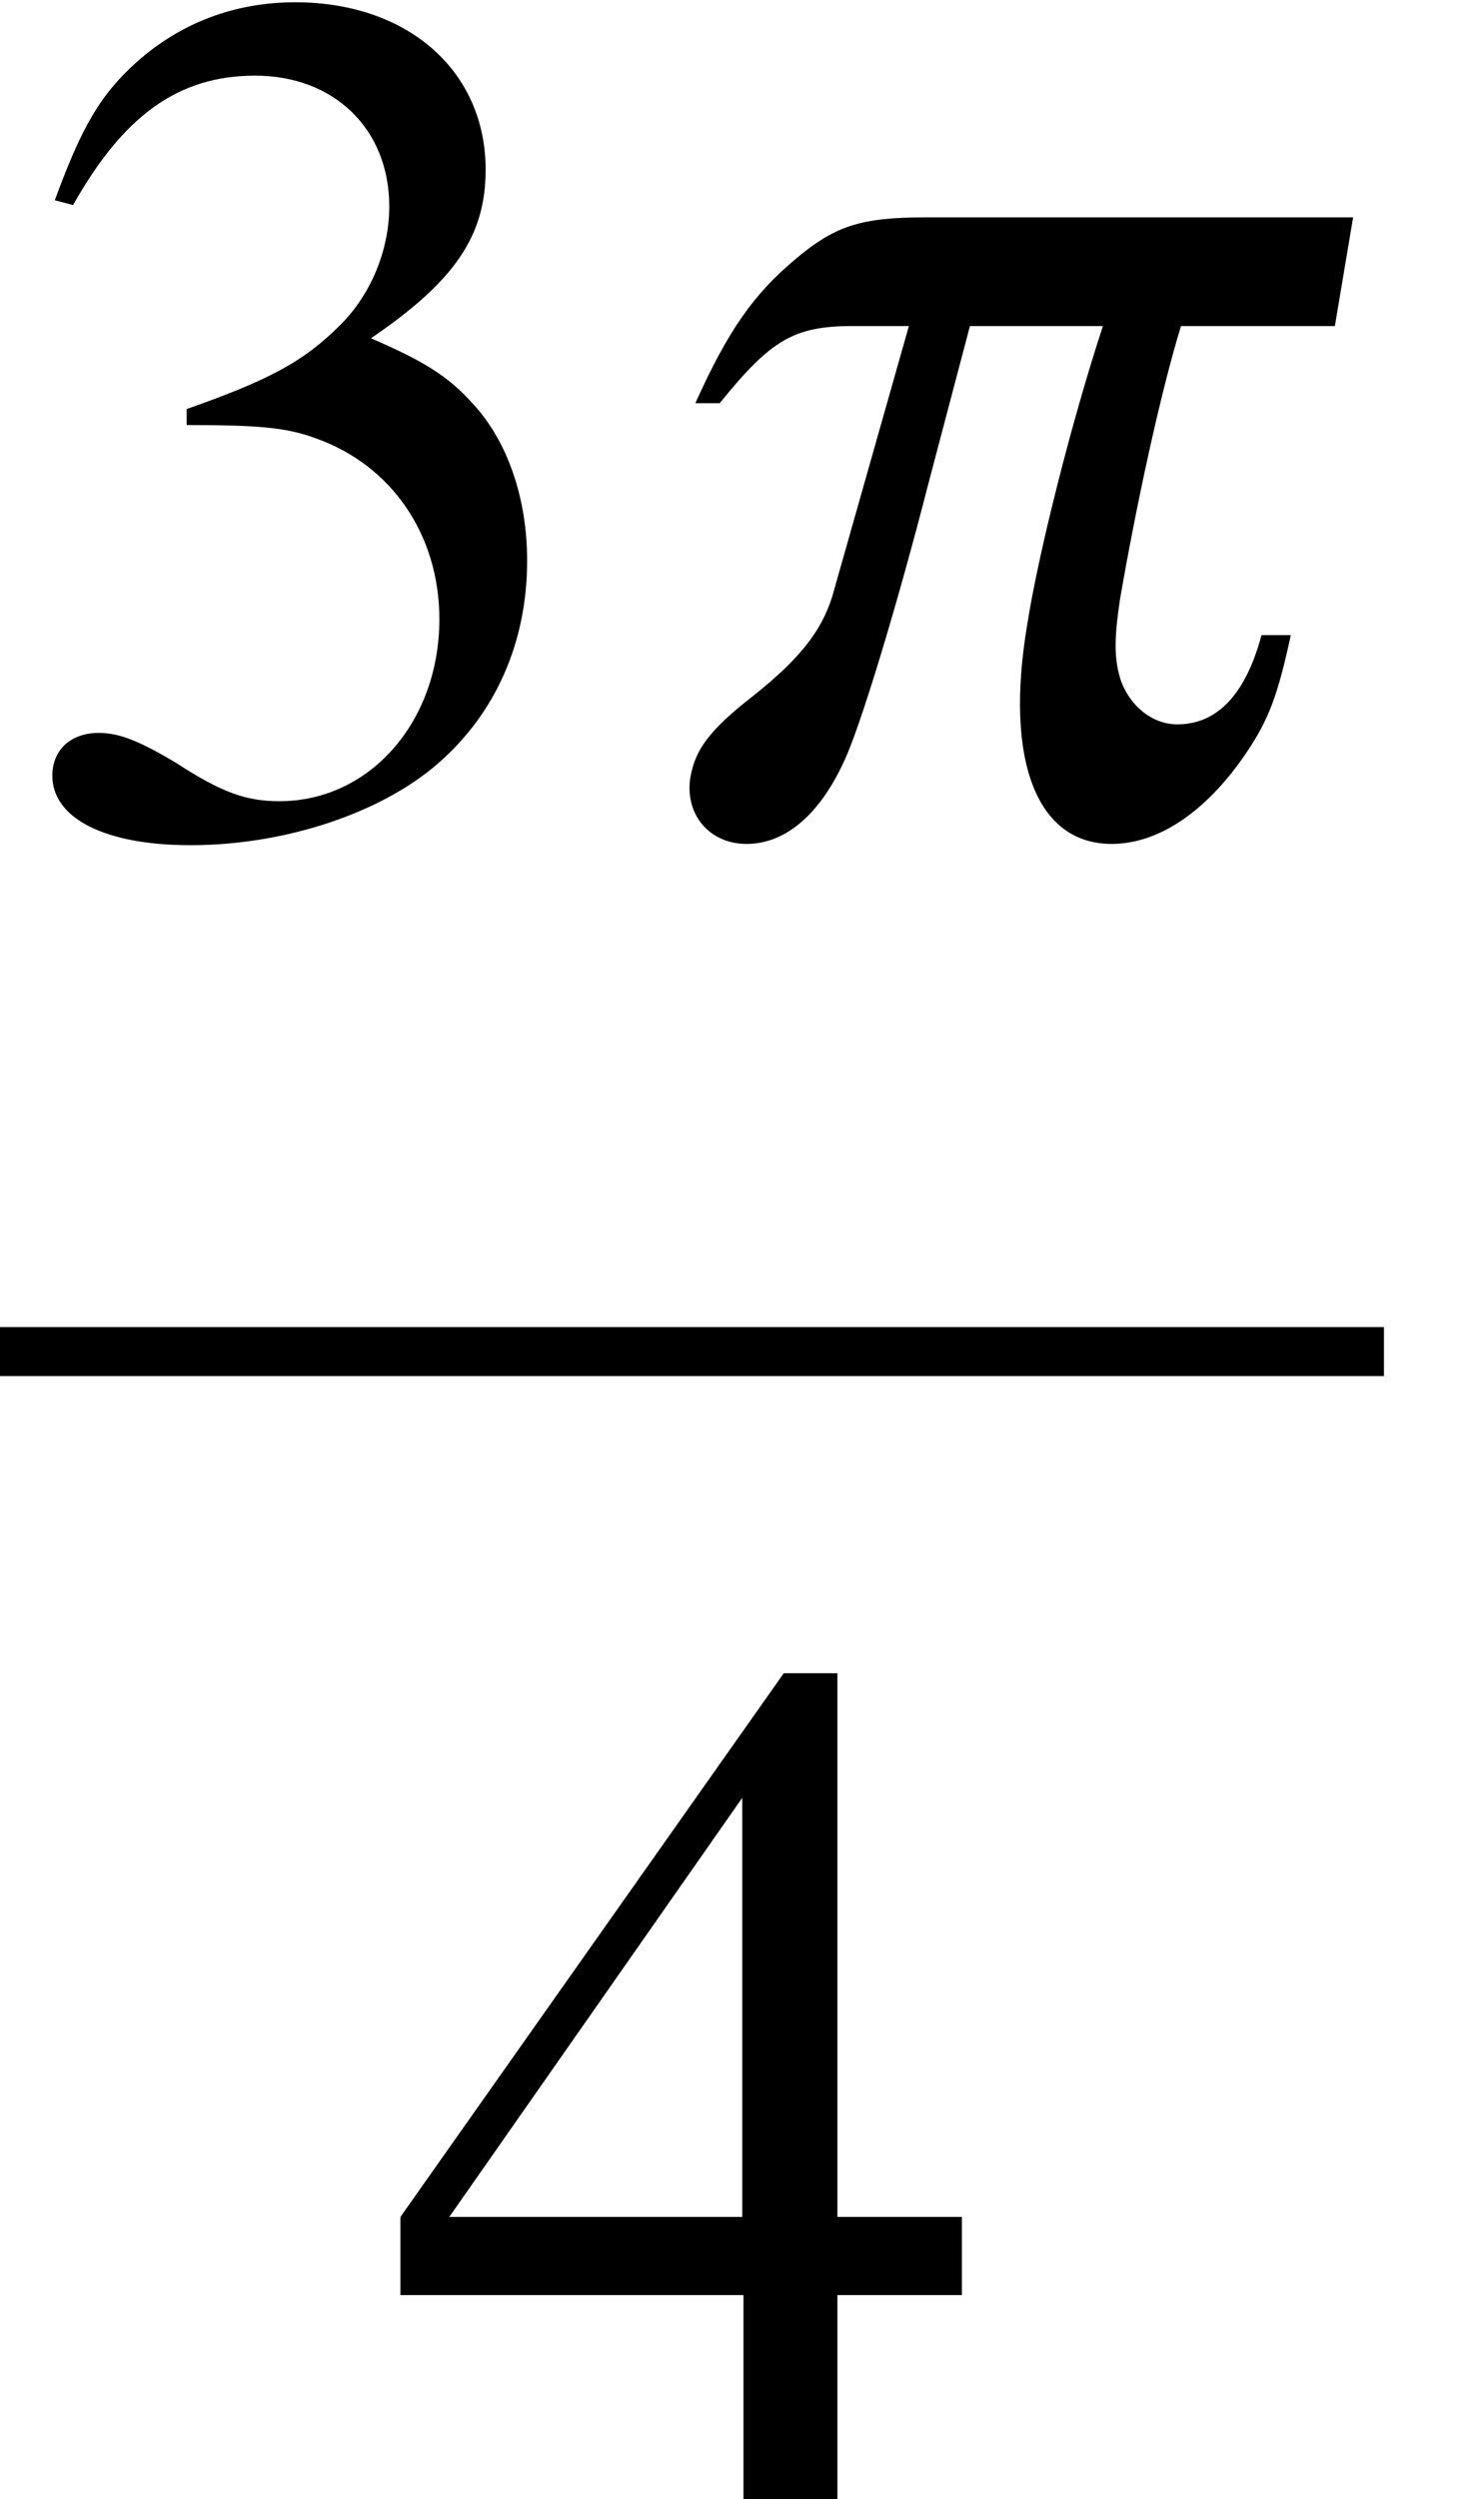
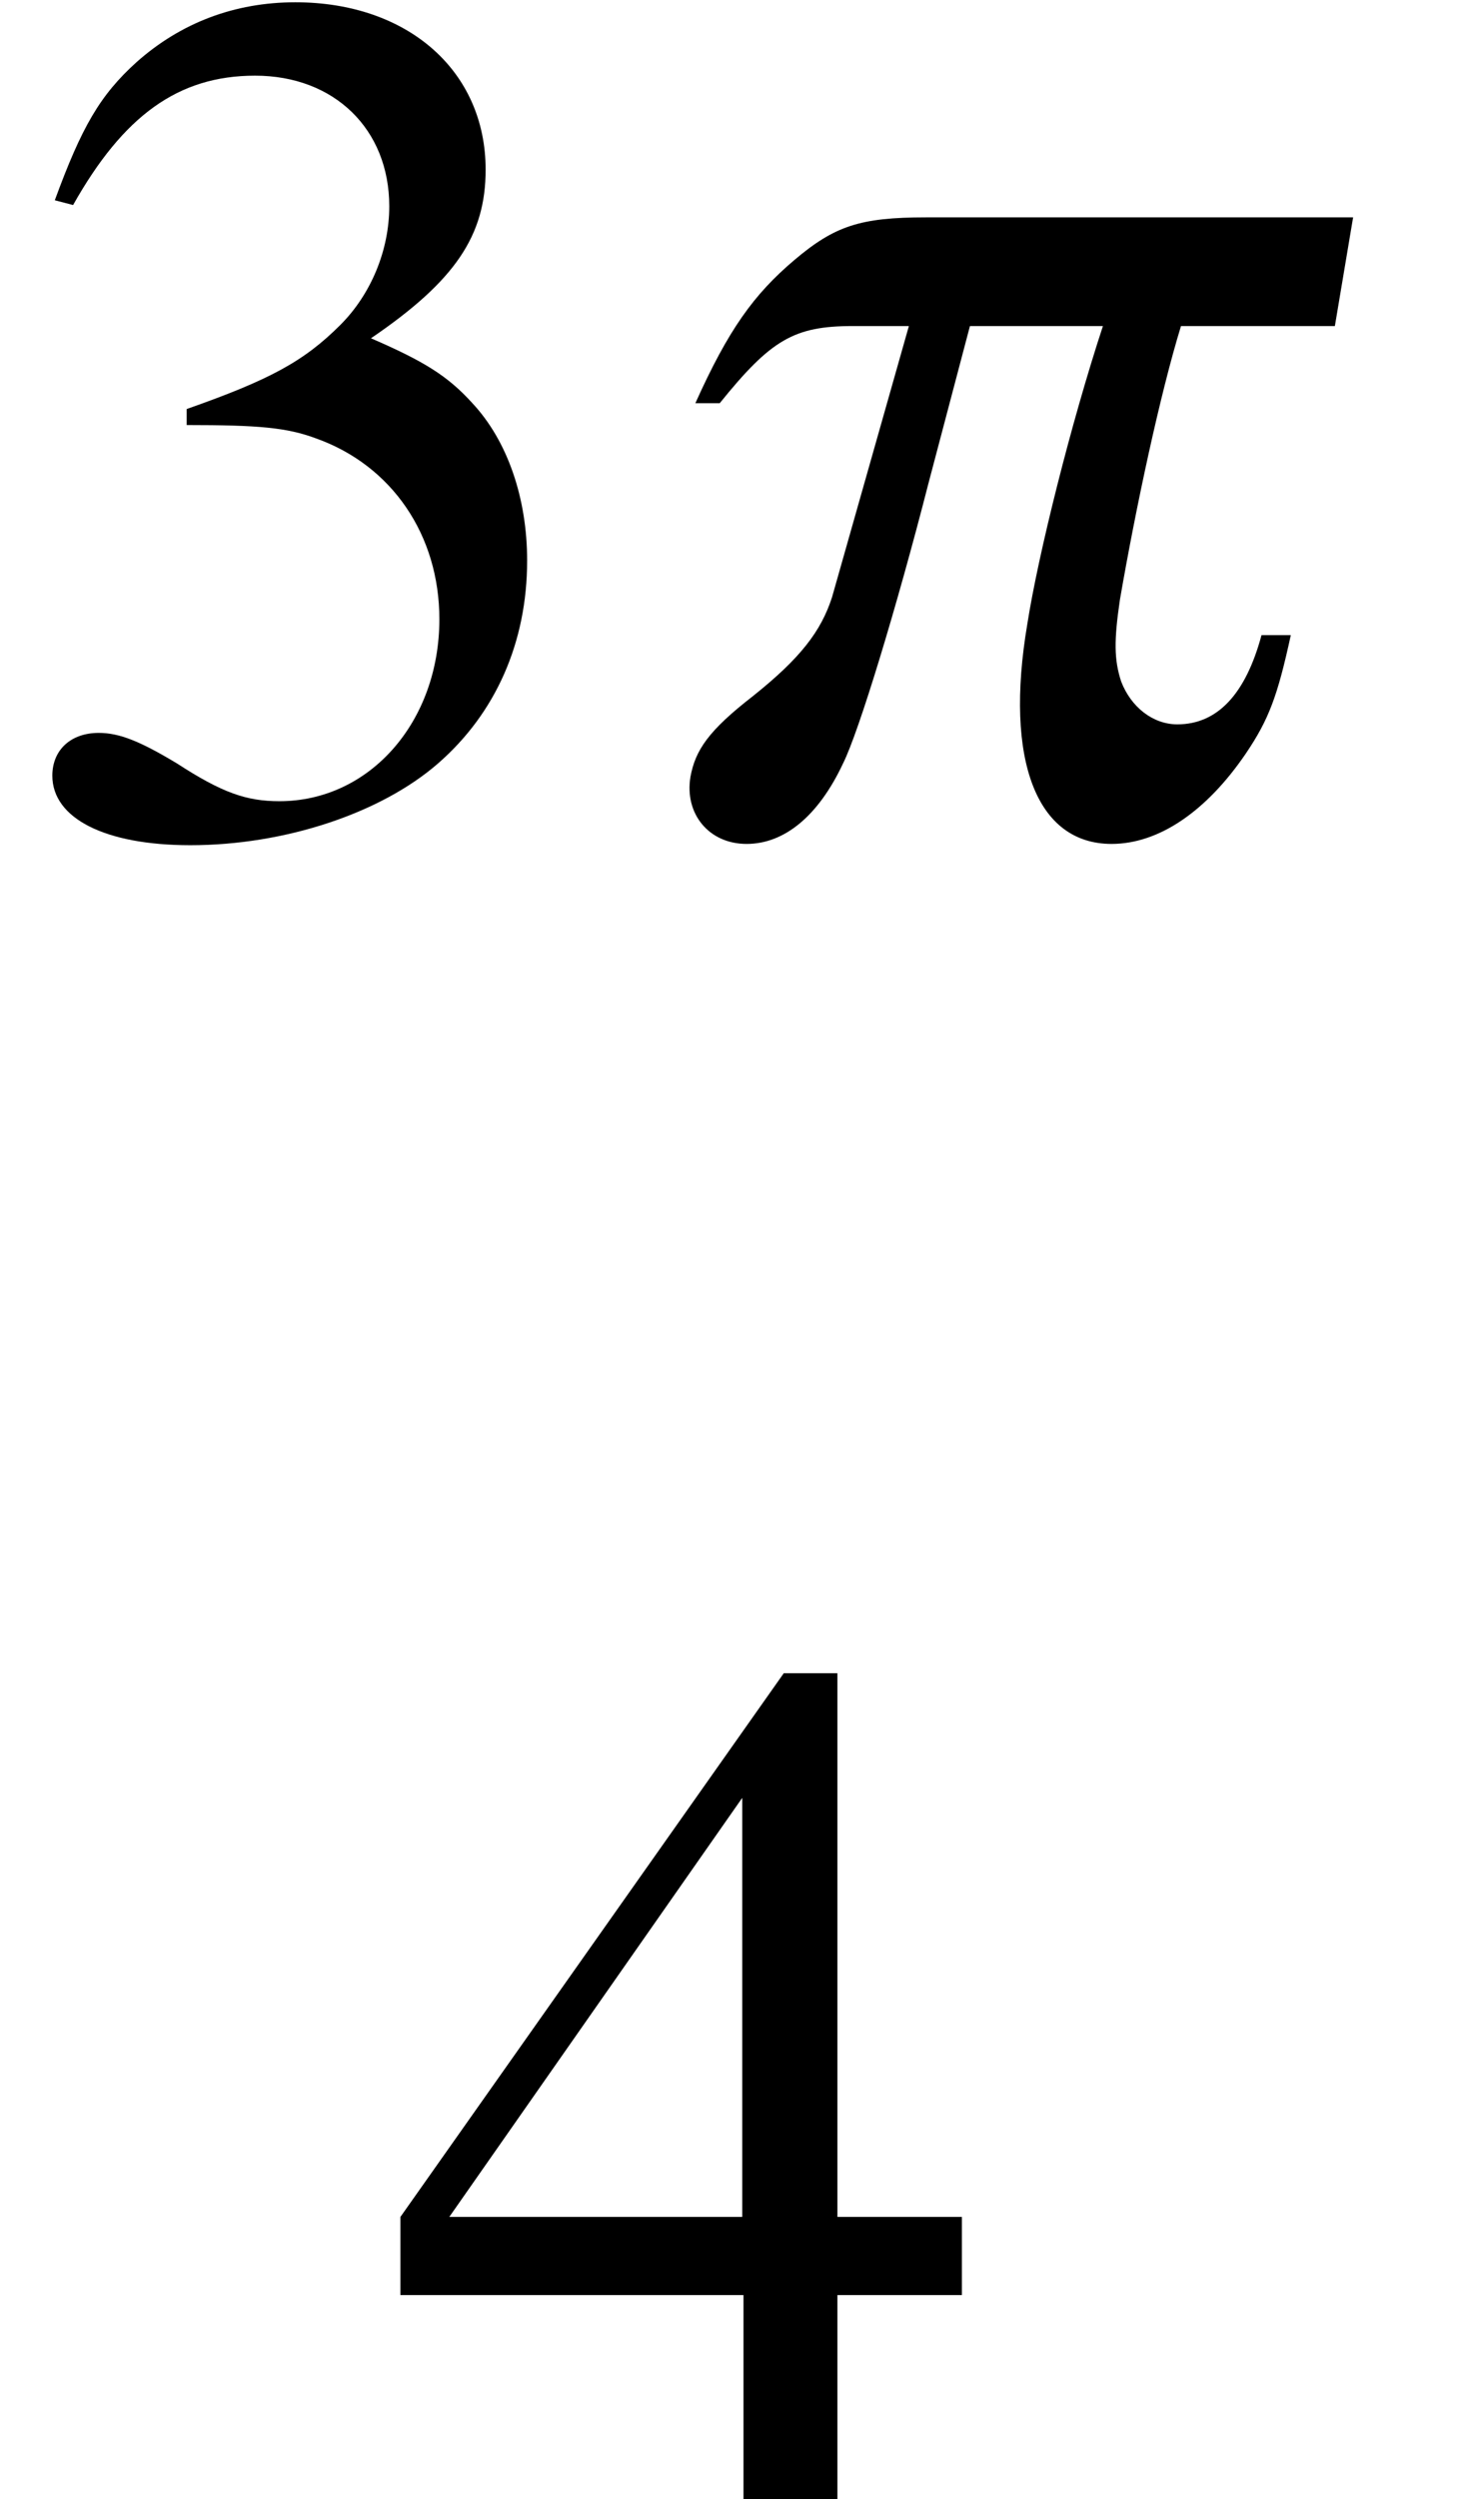
<svg xmlns="http://www.w3.org/2000/svg" xmlns:xlink="http://www.w3.org/1999/xlink" height="26.685pt" version="1.1" viewBox="167.588 700.98 15.861 26.685" width="15.861pt">
  <defs>
    <path d="M1.215 -2.62C1.683 -2.62 1.866 -2.604 2.057 -2.533C2.549 -2.358 2.859 -1.906 2.859 -1.358C2.859 -0.691 2.406 -0.175 1.818 -0.175C1.604 -0.175 1.445 -0.23 1.151 -0.421C0.913 -0.564 0.778 -0.619 0.643 -0.619C0.461 -0.619 0.341 -0.508 0.341 -0.341C0.341 -0.064 0.683 0.111 1.239 0.111C1.85 0.111 2.477 -0.095 2.851 -0.421S3.43 -1.207 3.43 -1.739C3.43 -2.144 3.303 -2.517 3.073 -2.763C2.914 -2.938 2.763 -3.033 2.414 -3.184C2.962 -3.557 3.16 -3.851 3.16 -4.28C3.16 -4.923 2.652 -5.368 1.922 -5.368C1.525 -5.368 1.175 -5.233 0.889 -4.979C0.651 -4.764 0.532 -4.558 0.357 -4.081L0.476 -4.05C0.802 -4.629 1.159 -4.891 1.66 -4.891C2.176 -4.891 2.533 -4.542 2.533 -4.042C2.533 -3.756 2.414 -3.47 2.215 -3.271C1.977 -3.033 1.755 -2.914 1.215 -2.724V-2.62Z" id="g1-51" />
    <path d="M3.748 -1.834H2.938V-5.368H2.589L0.095 -1.834V-1.326H2.327V0H2.938V-1.326H3.748V-1.834ZM2.319 -1.834H0.413L2.319 -4.558V-1.834Z" id="g1-52" />
    <use id="g44-112" transform="scale(1.825)" xlink:href="#g36-112" />
    <use id="g57-51" transform="scale(1.369)" xlink:href="#g1-51" />
    <use id="g57-52" transform="scale(1.369)" xlink:href="#g1-52" />
    <path d="M0.524 -2.072C0.774 -2.382 0.887 -2.448 1.173 -2.448H1.447L1.072 -1.126C1.018 -0.959 0.917 -0.828 0.685 -0.643C0.47 -0.476 0.405 -0.381 0.381 -0.25C0.351 -0.071 0.47 0.077 0.655 0.077S1.006 -0.06 1.126 -0.316C1.203 -0.47 1.388 -1.078 1.542 -1.679L1.745 -2.448H2.394C2.239 -1.977 2.078 -1.334 2.025 -0.995C1.912 -0.328 2.072 0.077 2.436 0.077C2.668 0.077 2.9 -0.083 3.091 -0.363C3.204 -0.53 3.246 -0.643 3.311 -0.941H3.168C3.091 -0.655 2.954 -0.506 2.757 -0.506C2.638 -0.506 2.531 -0.59 2.483 -0.715C2.448 -0.822 2.448 -0.917 2.477 -1.114C2.555 -1.566 2.674 -2.12 2.775 -2.448H3.526L3.615 -2.978H1.53C1.209 -2.978 1.084 -2.936 0.887 -2.769S0.566 -2.43 0.405 -2.072H0.524Z" id="g36-112" />
  </defs>
  <g id="page1" transform="matrix(1.2 0 0 1.2 0 0)">
    <use x="139.656" xlink:href="#g57-51" y="591.519" />
    <use x="145.111" xlink:href="#g44-112" y="591.519" />
-     <rect height="0.436" width="12.327" x="139.656" y="595.959" />
    <use x="143.093" xlink:href="#g57-52" y="606.388" />
  </g>
</svg>